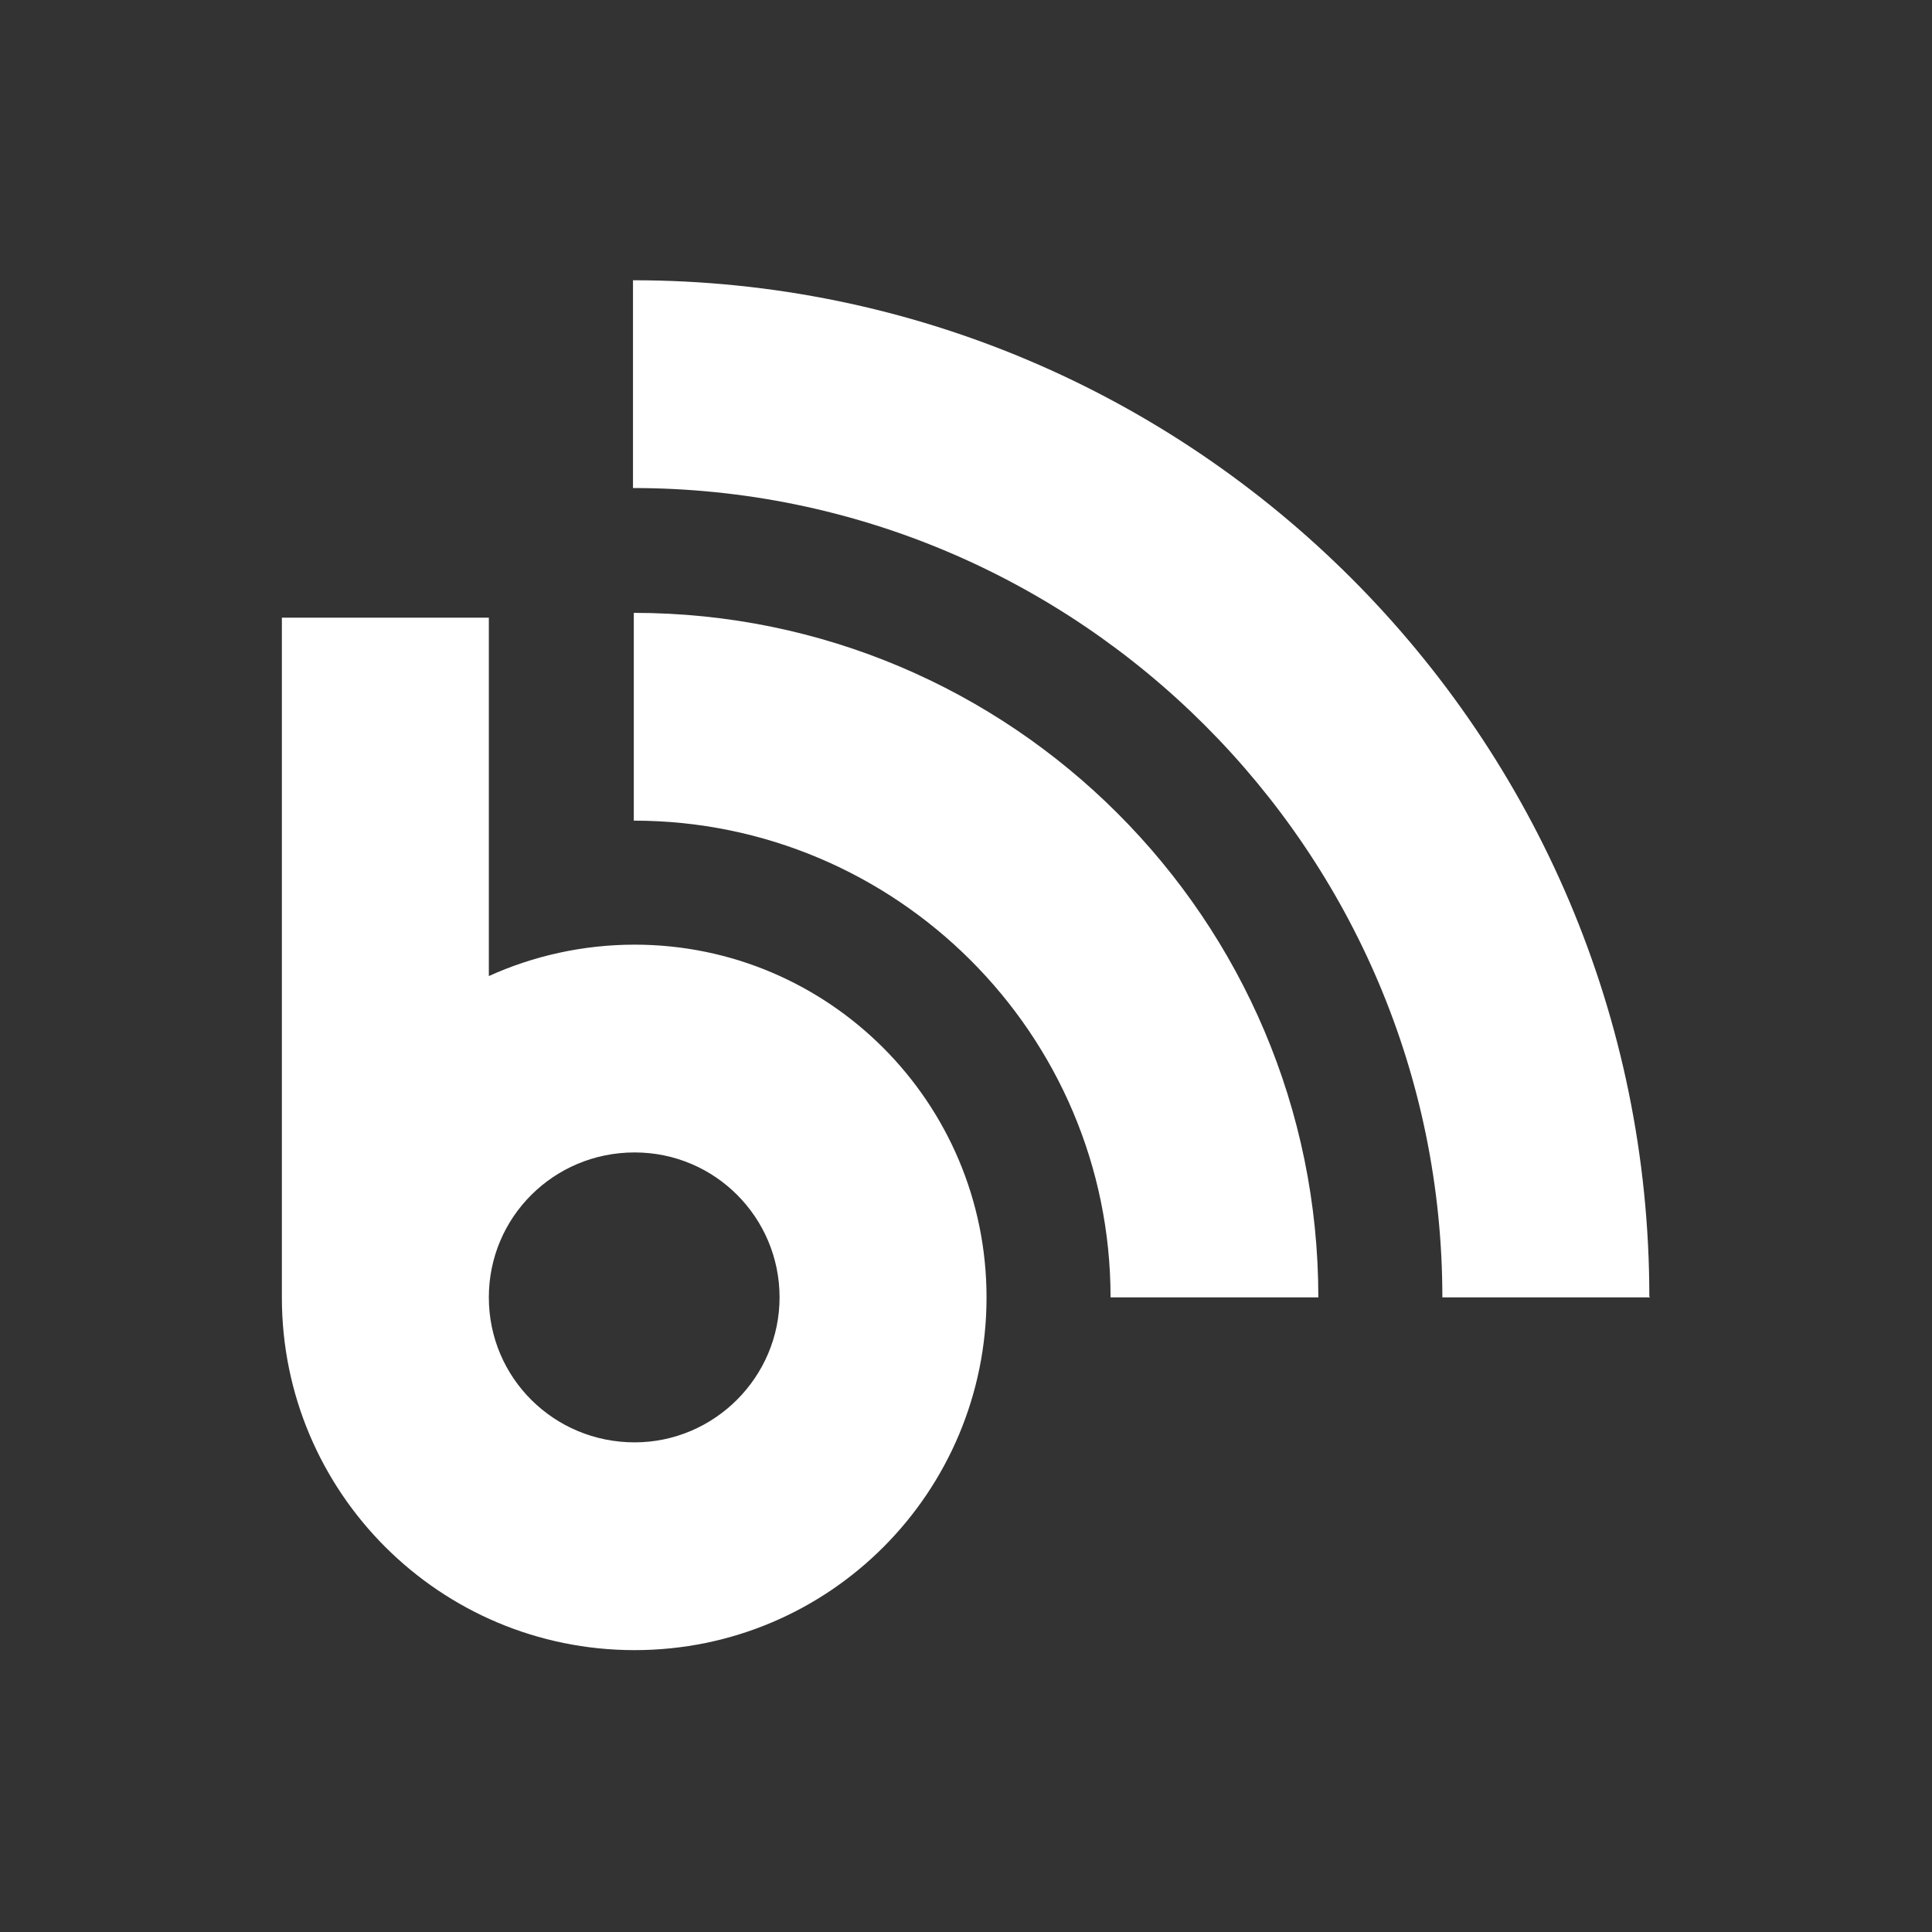
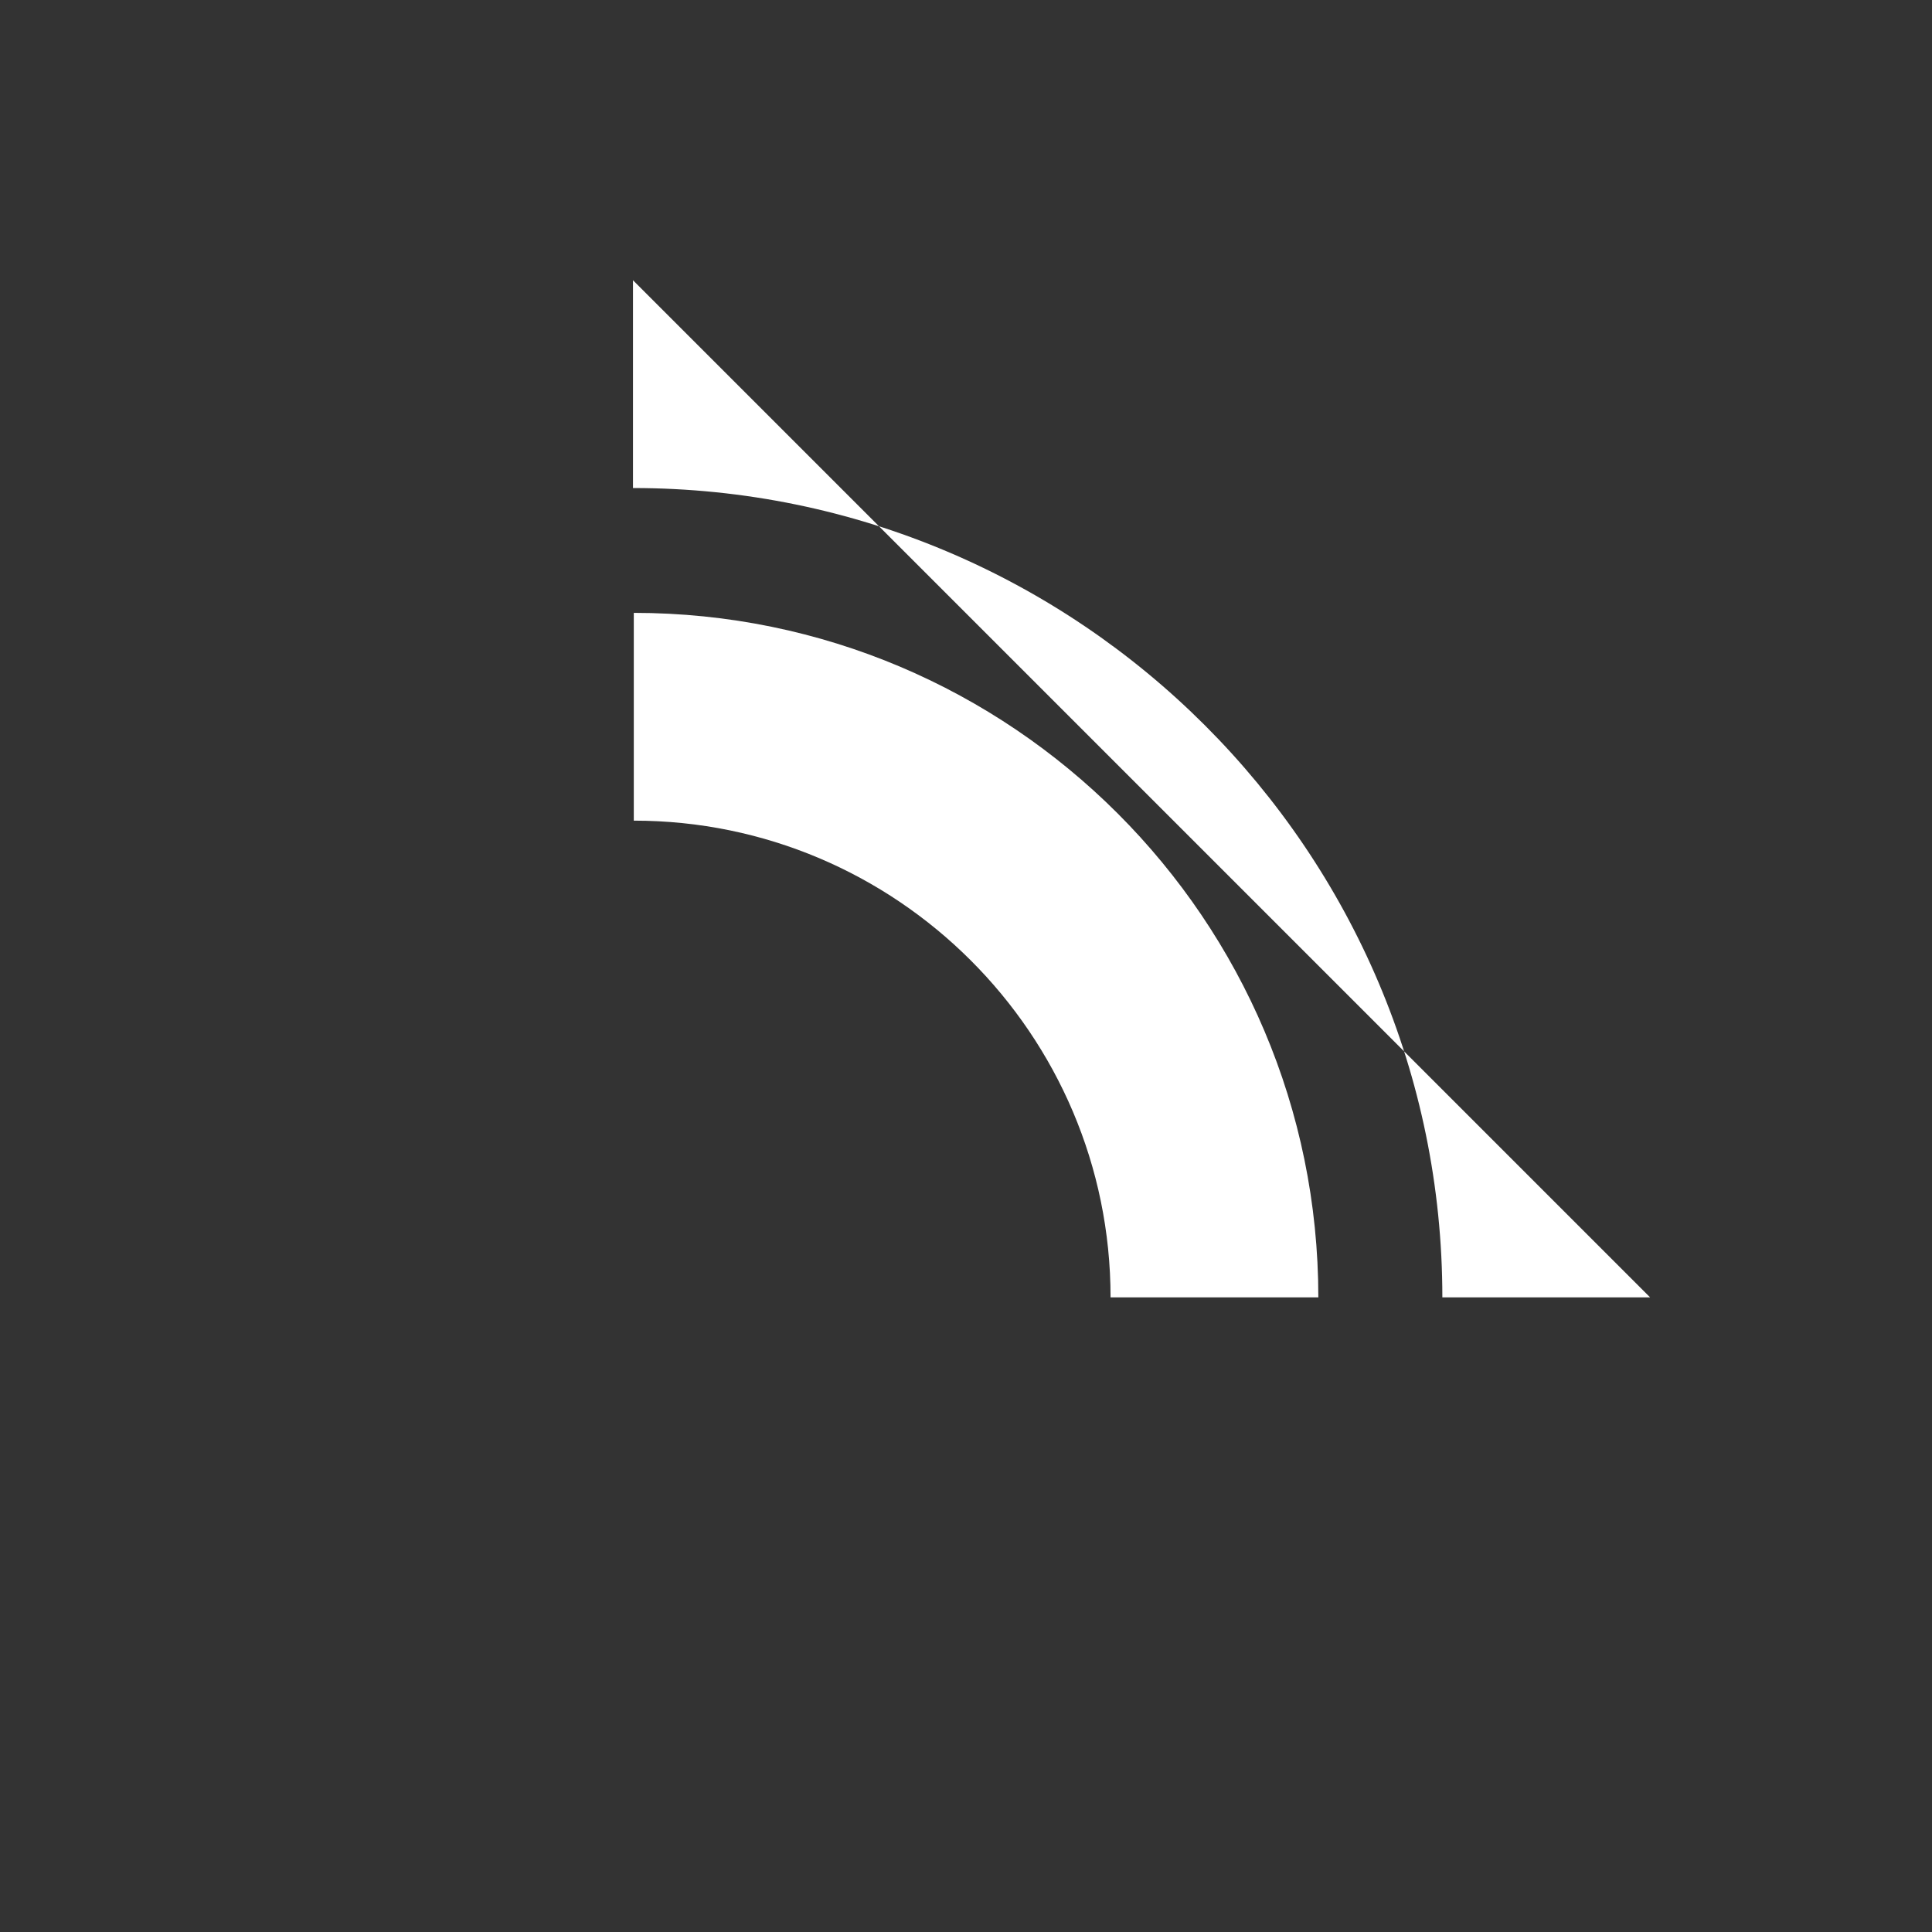
<svg xmlns="http://www.w3.org/2000/svg" id="Layer_2" data-name="Layer 2" viewBox="0 0 23.99 23.99">
  <rect x="0" y="0" width="23.99" height="23.99" fill="#333333" stroke="none" />
  <defs>
    <style>
      .cls-1 {
        fill: none;
      }

      .cls-1, .cls-2 {
        stroke-width: 0px;
      }

      .cls-2 {
        fill: #fff;
      }
    </style>
  </defs>
  <g id="Layer_1-2" data-name="Layer 1">
    <g>
      <rect class="cls-1" width="23.99" height="23.99" />
      <g>
        <path class="cls-2" d="m16.37,16.11h-2.58c0-3.27-2.66-5.92-5.92-5.92v-2.58c4.69,0,8.5,3.81,8.5,8.5Z" />
-         <path class="cls-2" d="m20.49,16.11h-2.58c0-5.54-4.51-10.05-10.05-10.05v-2.58c6.96,0,12.62,5.66,12.62,12.62Z" />
-         <path class="cls-2" d="m7.88,11.73c-.64,0-1.26.14-1.81.39v-4.45h-2.57v8.44c0,2.42,1.96,4.38,4.38,4.38s4.37-1.96,4.37-4.38-1.96-4.38-4.37-4.38Zm0,6.18c-1,0-1.81-.8-1.81-1.8s.81-1.8,1.81-1.8,1.8.81,1.8,1.8-.81,1.8-1.8,1.8Z" />
+         <path class="cls-2" d="m20.49,16.11h-2.58c0-5.54-4.51-10.05-10.05-10.05v-2.58Z" />
      </g>
    </g>
  </g>
</svg>